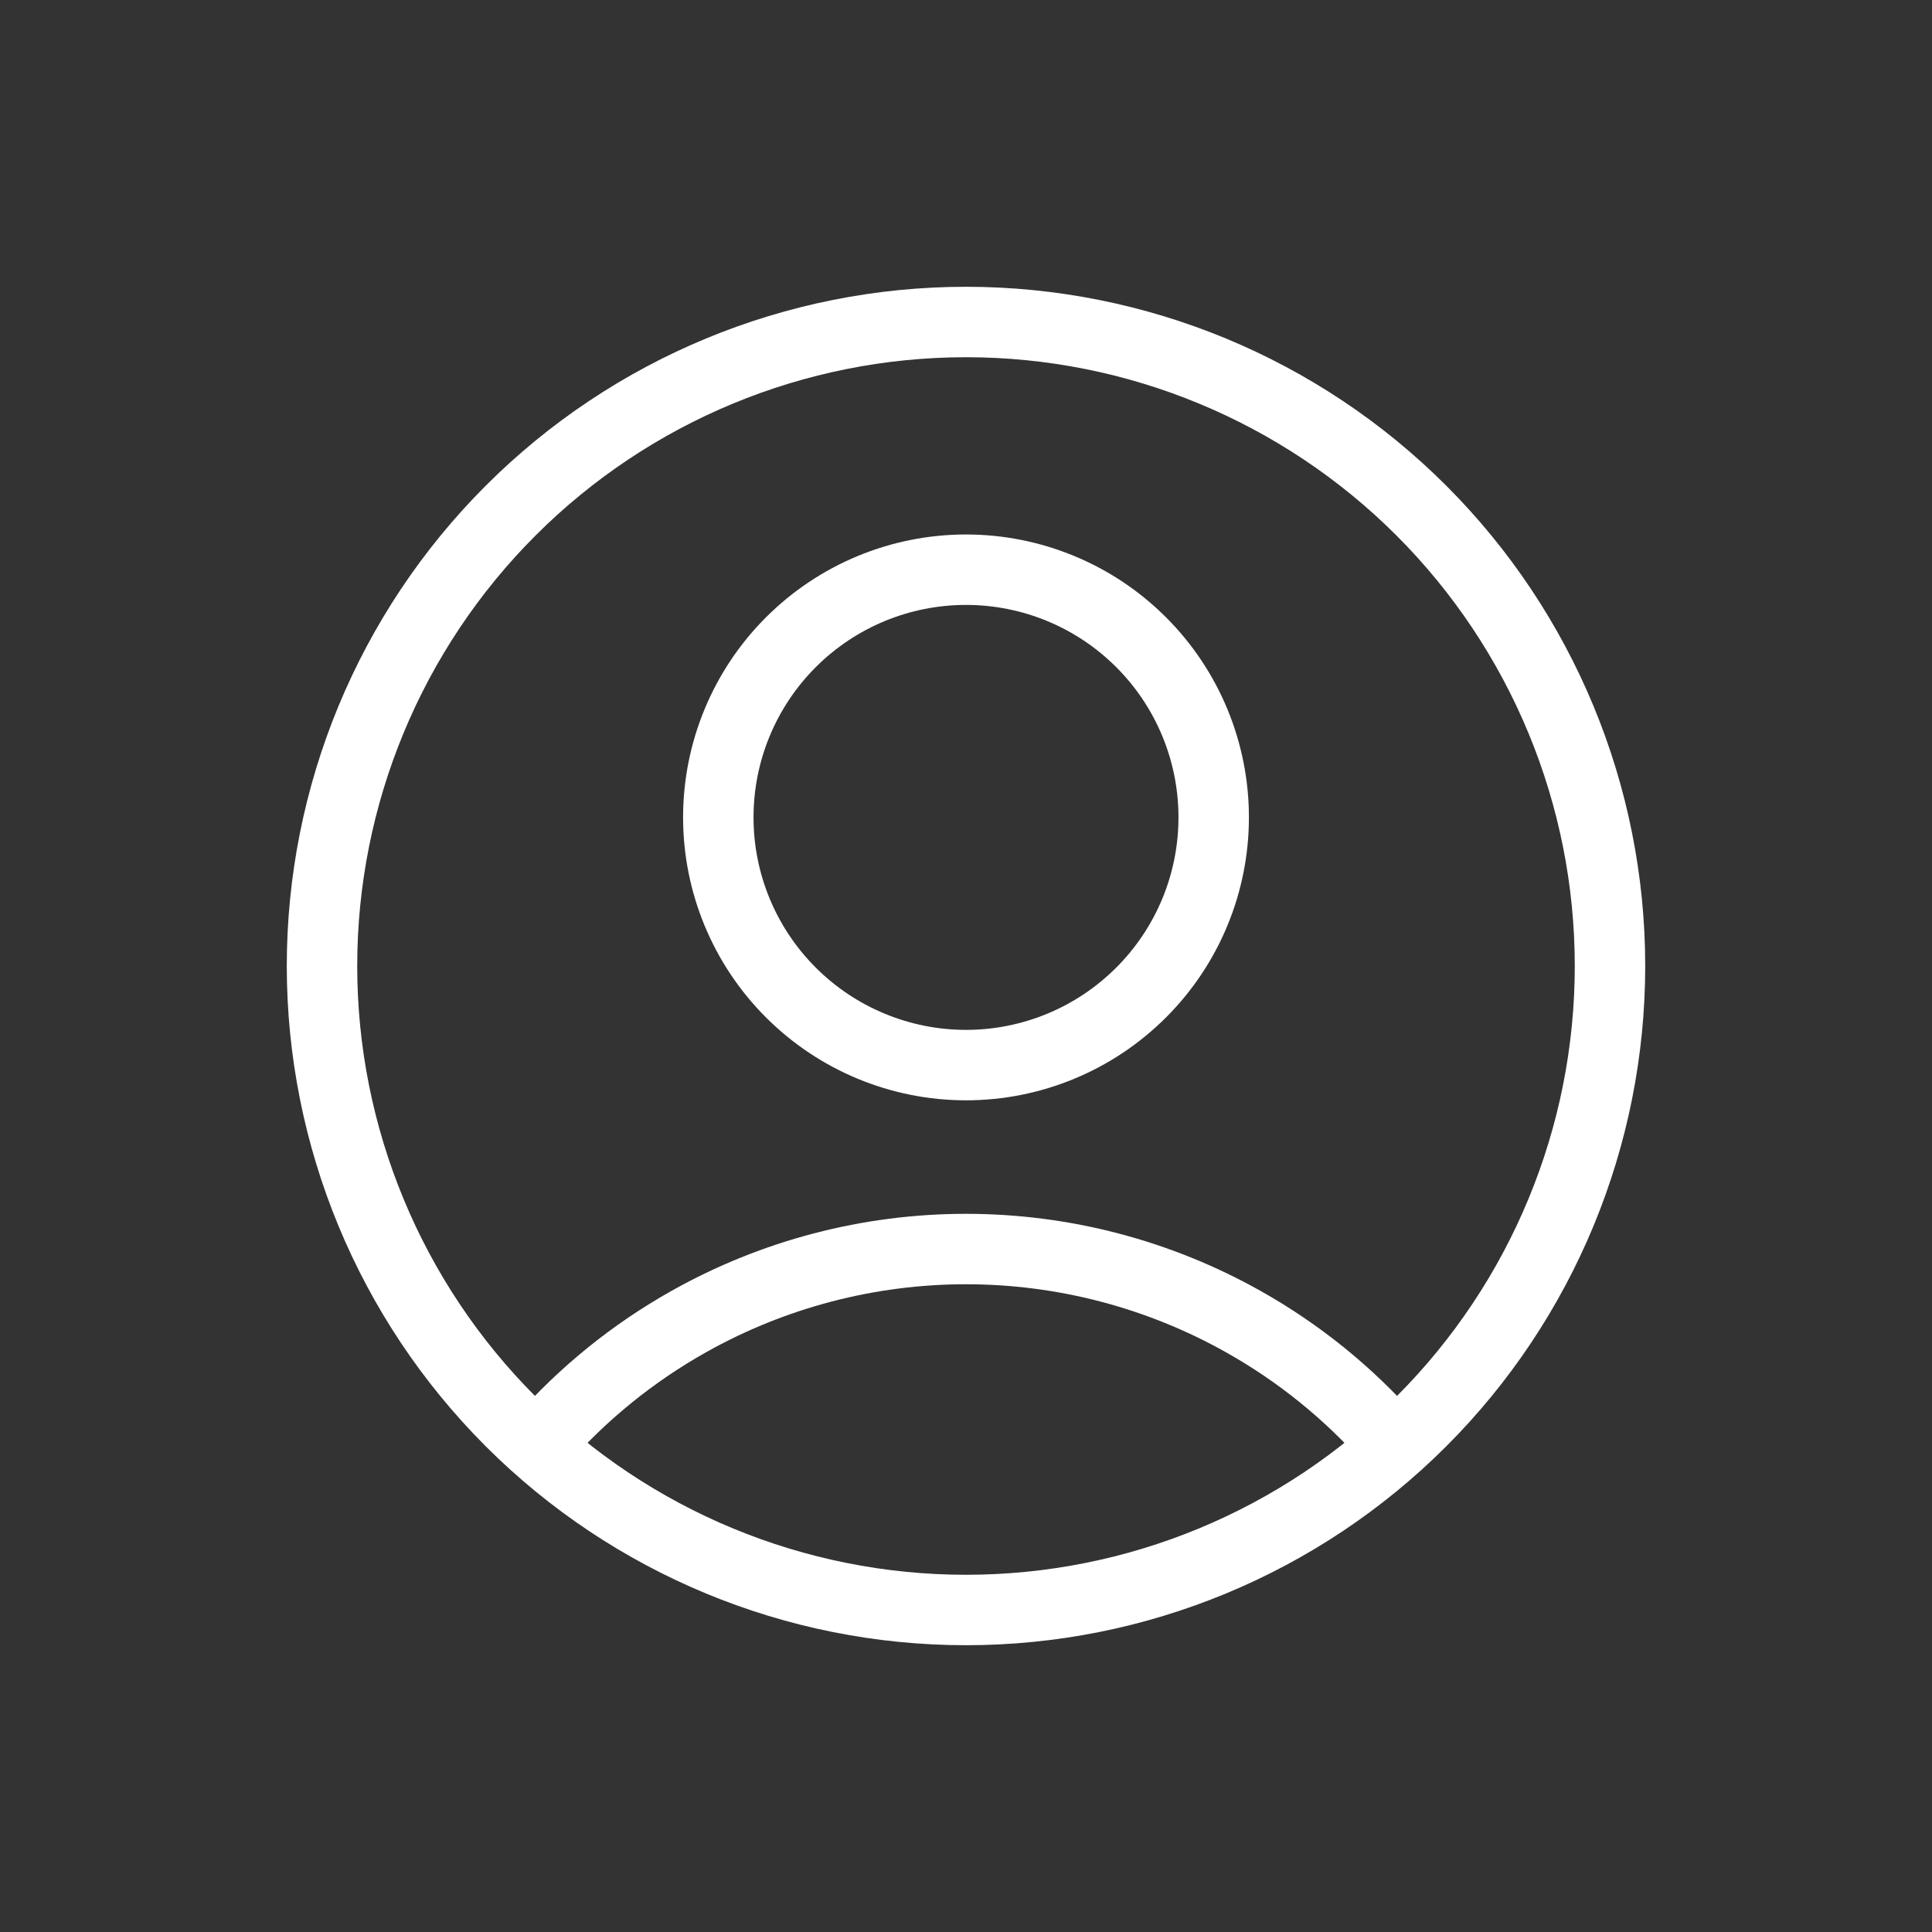
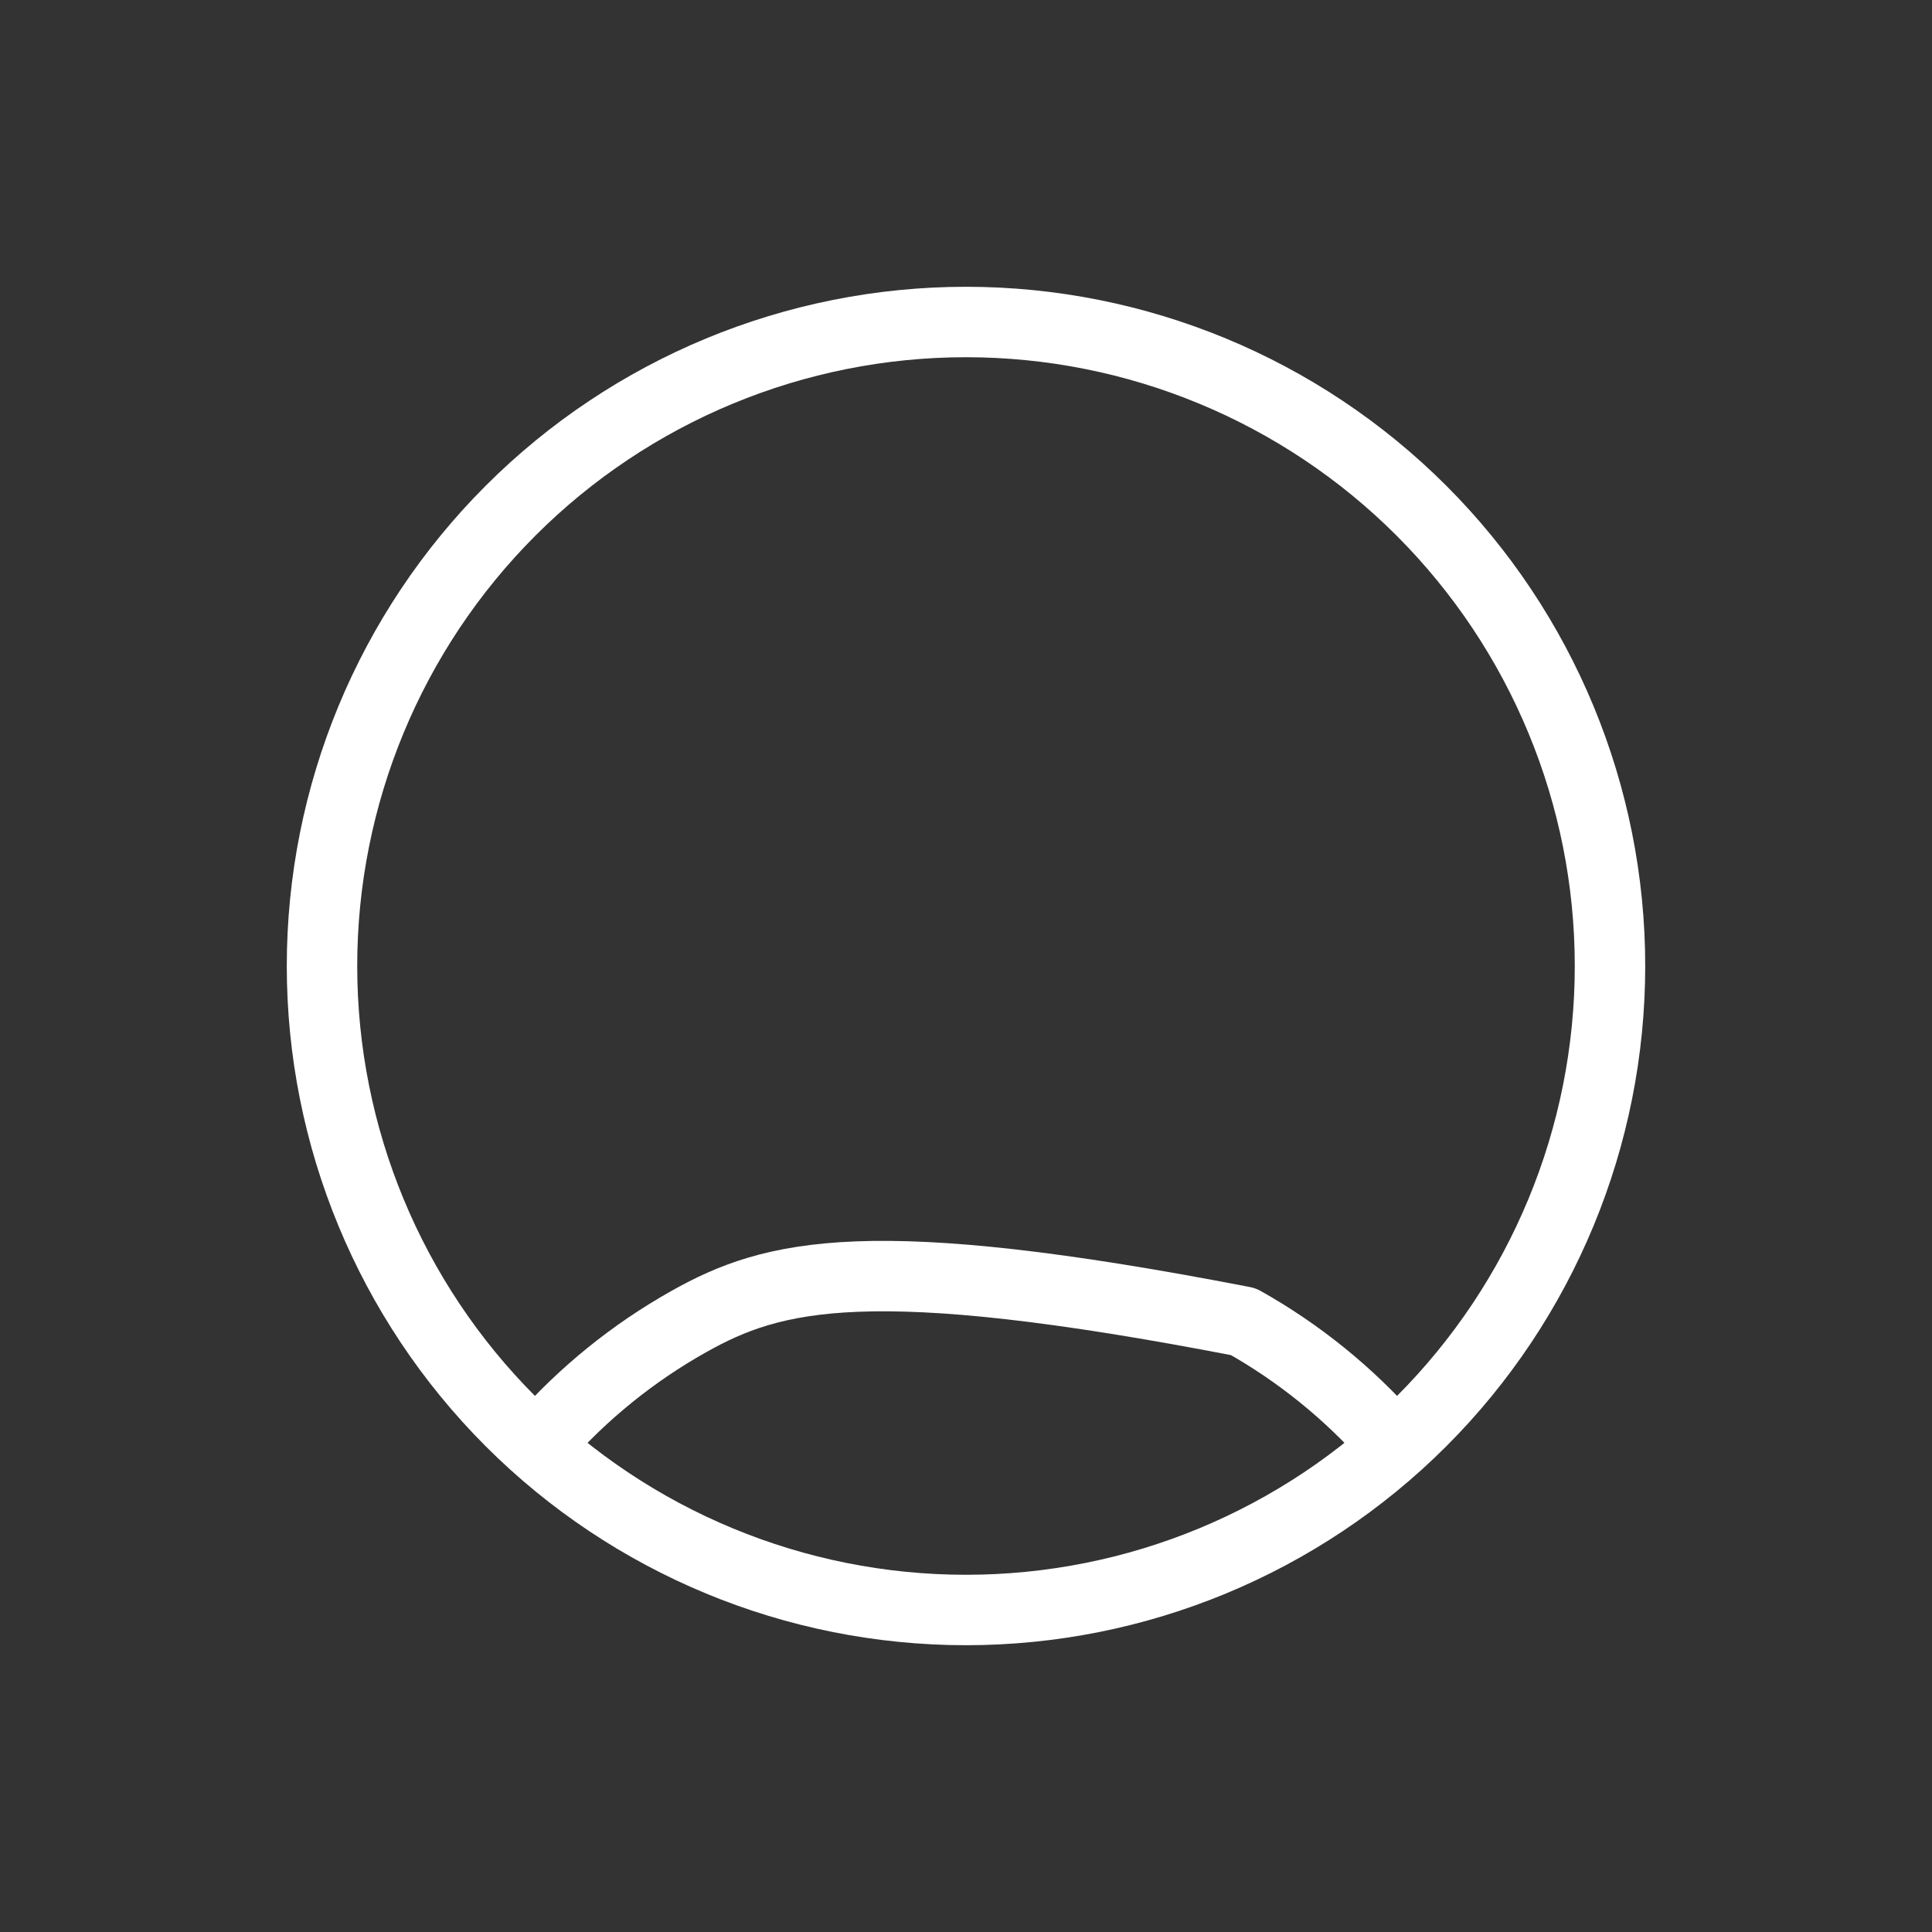
<svg xmlns="http://www.w3.org/2000/svg" width="48" height="48" viewBox="0 0 48 48" fill="none">
  <rect x="0" y="0" width="48" height="48" fill="#333333" stroke="none" />
-   <path d="M17.846 20.308C17.846 21.94 18.494 23.505 19.649 24.659C20.803 25.813 22.368 26.462 24 26.462C25.632 26.462 27.197 25.813 28.351 24.659C29.506 23.505 30.154 21.94 30.154 20.308C30.154 18.676 29.506 17.11 28.351 15.956C27.197 14.802 25.632 14.154 24 14.154C22.368 14.154 20.803 14.802 19.649 15.956C18.494 17.11 17.846 18.676 17.846 20.308Z" stroke="white" stroke-width="1.75" stroke-linecap="round" stroke-linejoin="round" />
-   <path d="M34.544 35.789C33.505 34.611 32.271 33.611 30.891 32.836C28.787 31.653 26.414 31.032 24 31.032C21.586 31.032 19.213 31.653 17.109 32.836C15.729 33.611 14.495 34.611 13.456 35.789" stroke="white" stroke-width="1.75" stroke-linecap="round" stroke-linejoin="round" />
+   <path d="M34.544 35.789C33.505 34.611 32.271 33.611 30.891 32.836C21.586 31.032 19.213 31.653 17.109 32.836C15.729 33.611 14.495 34.611 13.456 35.789" stroke="white" stroke-width="1.75" stroke-linecap="round" stroke-linejoin="round" />
  <path d="M8 24C8 28.244 9.686 32.313 12.686 35.314C15.687 38.314 19.756 40 24 40C28.244 40 32.313 38.314 35.314 35.314C38.314 32.313 40 28.244 40 24C40 19.756 38.314 15.687 35.314 12.686C32.313 9.686 28.244 8 24 8C19.756 8 15.687 9.686 12.686 12.686C9.686 15.687 8 19.756 8 24V24Z" stroke="white" stroke-width="1.75" stroke-linecap="round" stroke-linejoin="round" />
</svg>